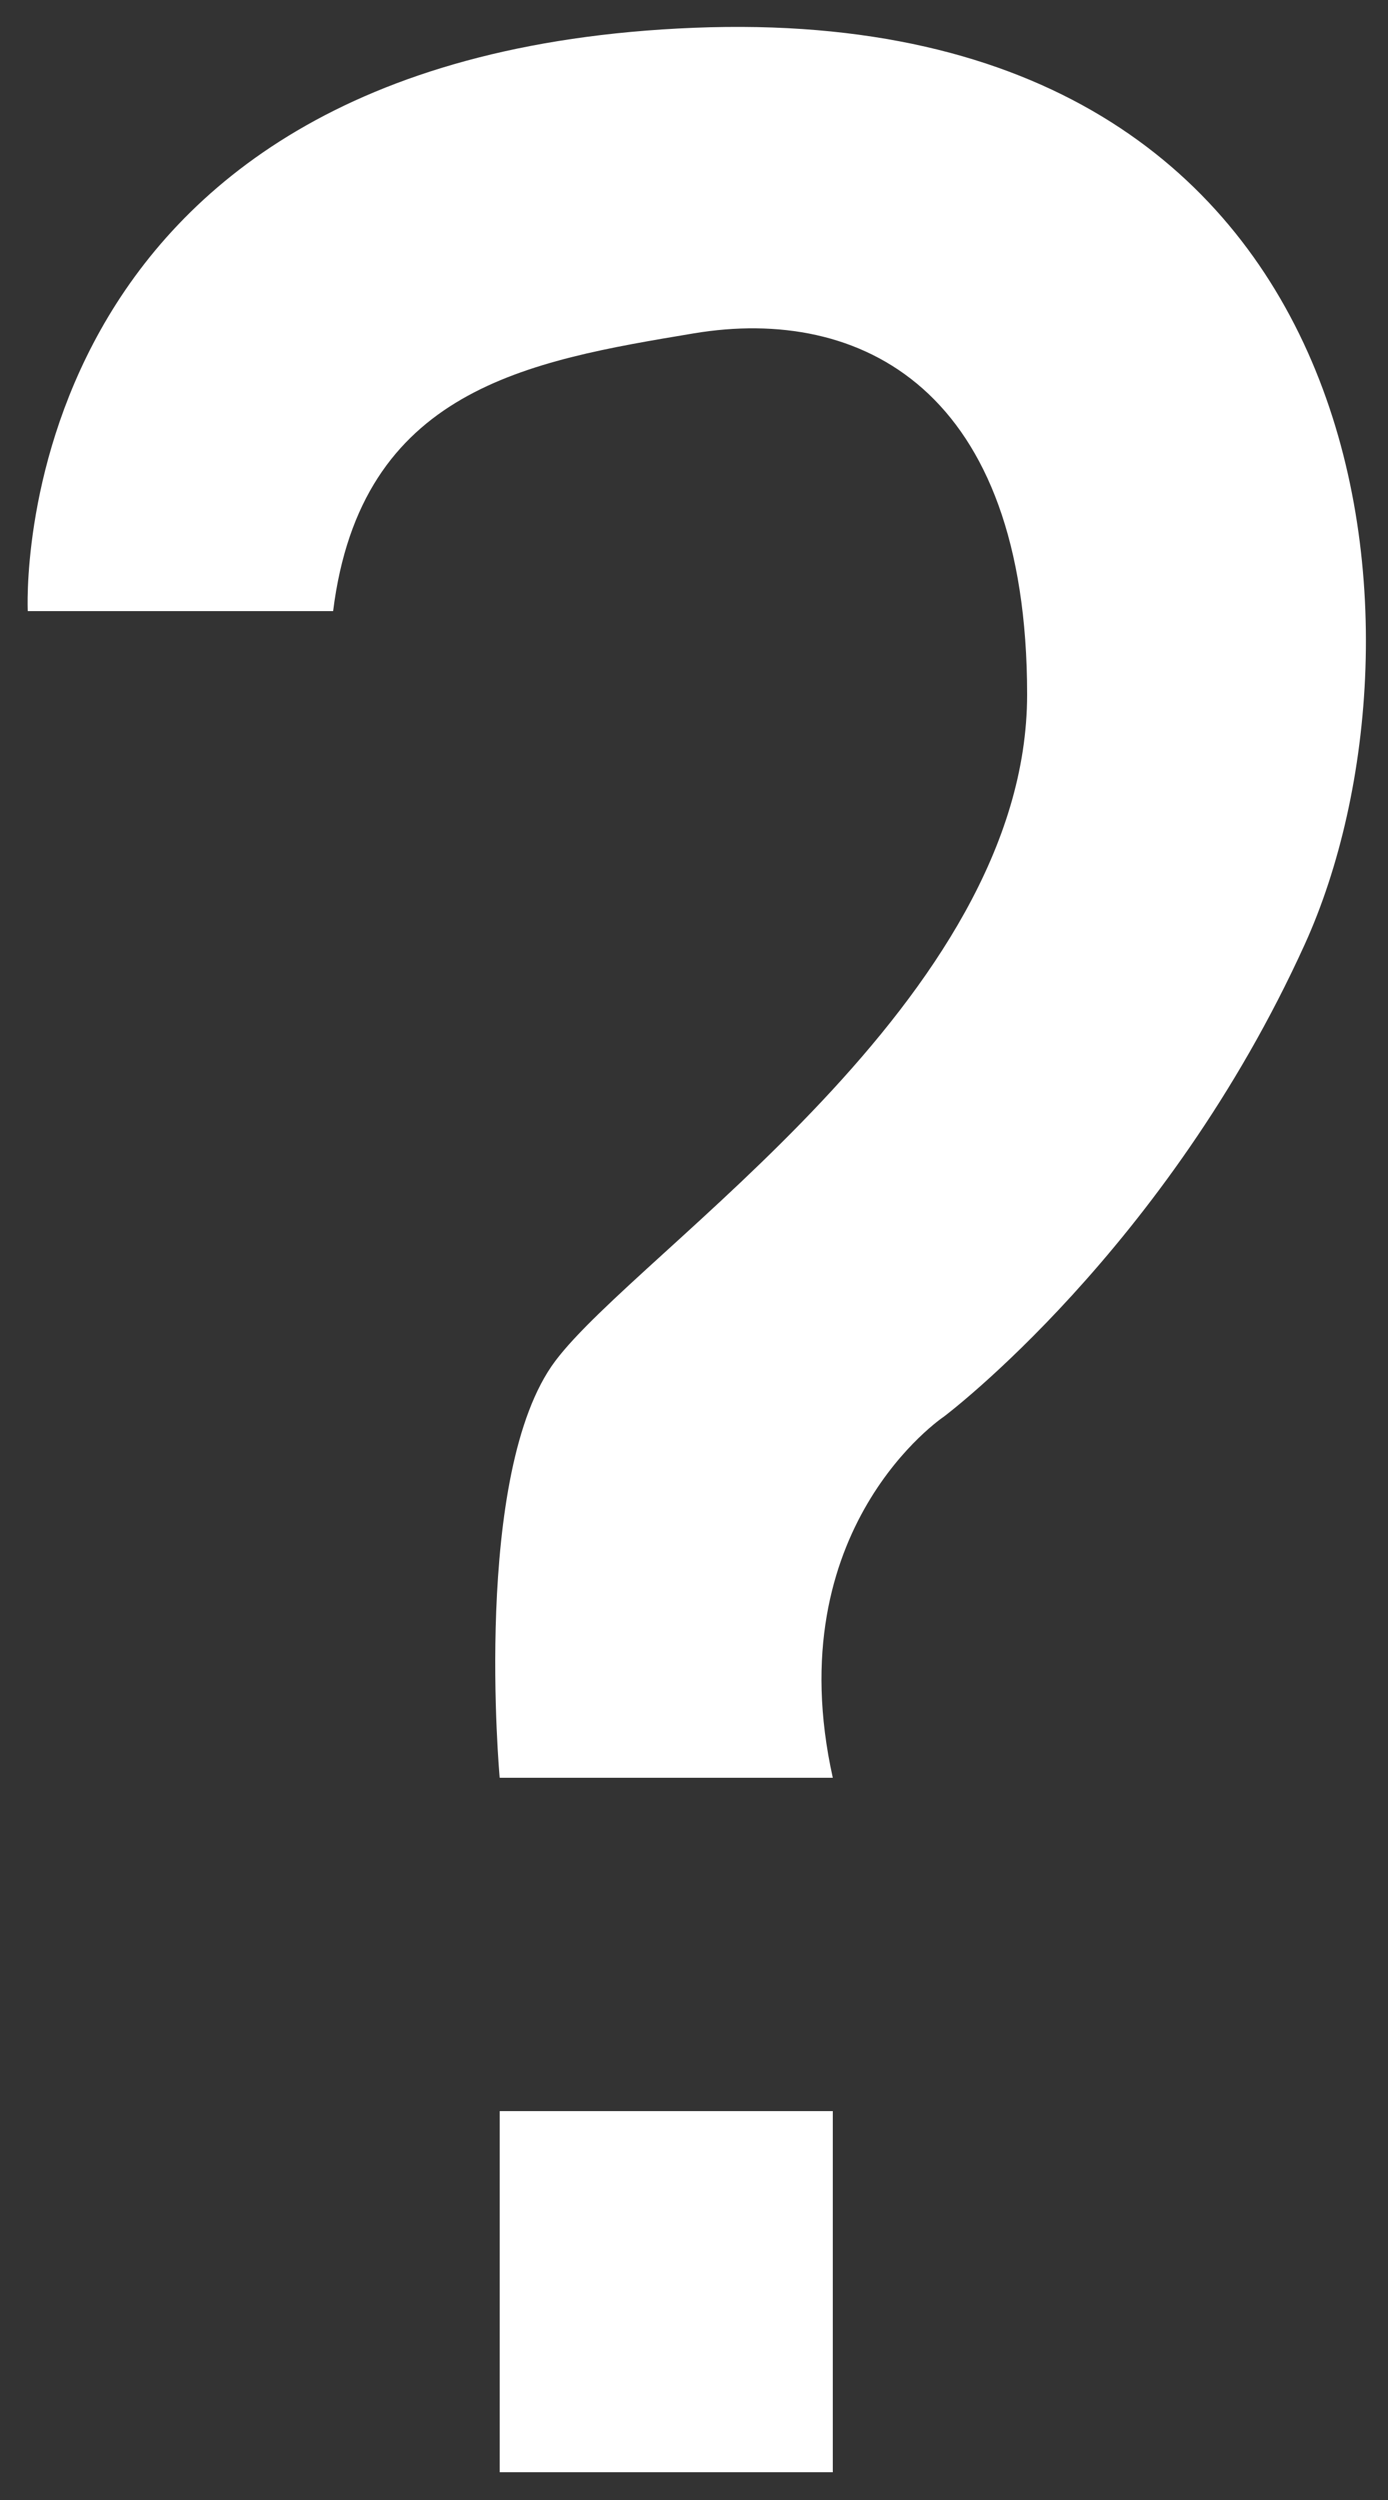
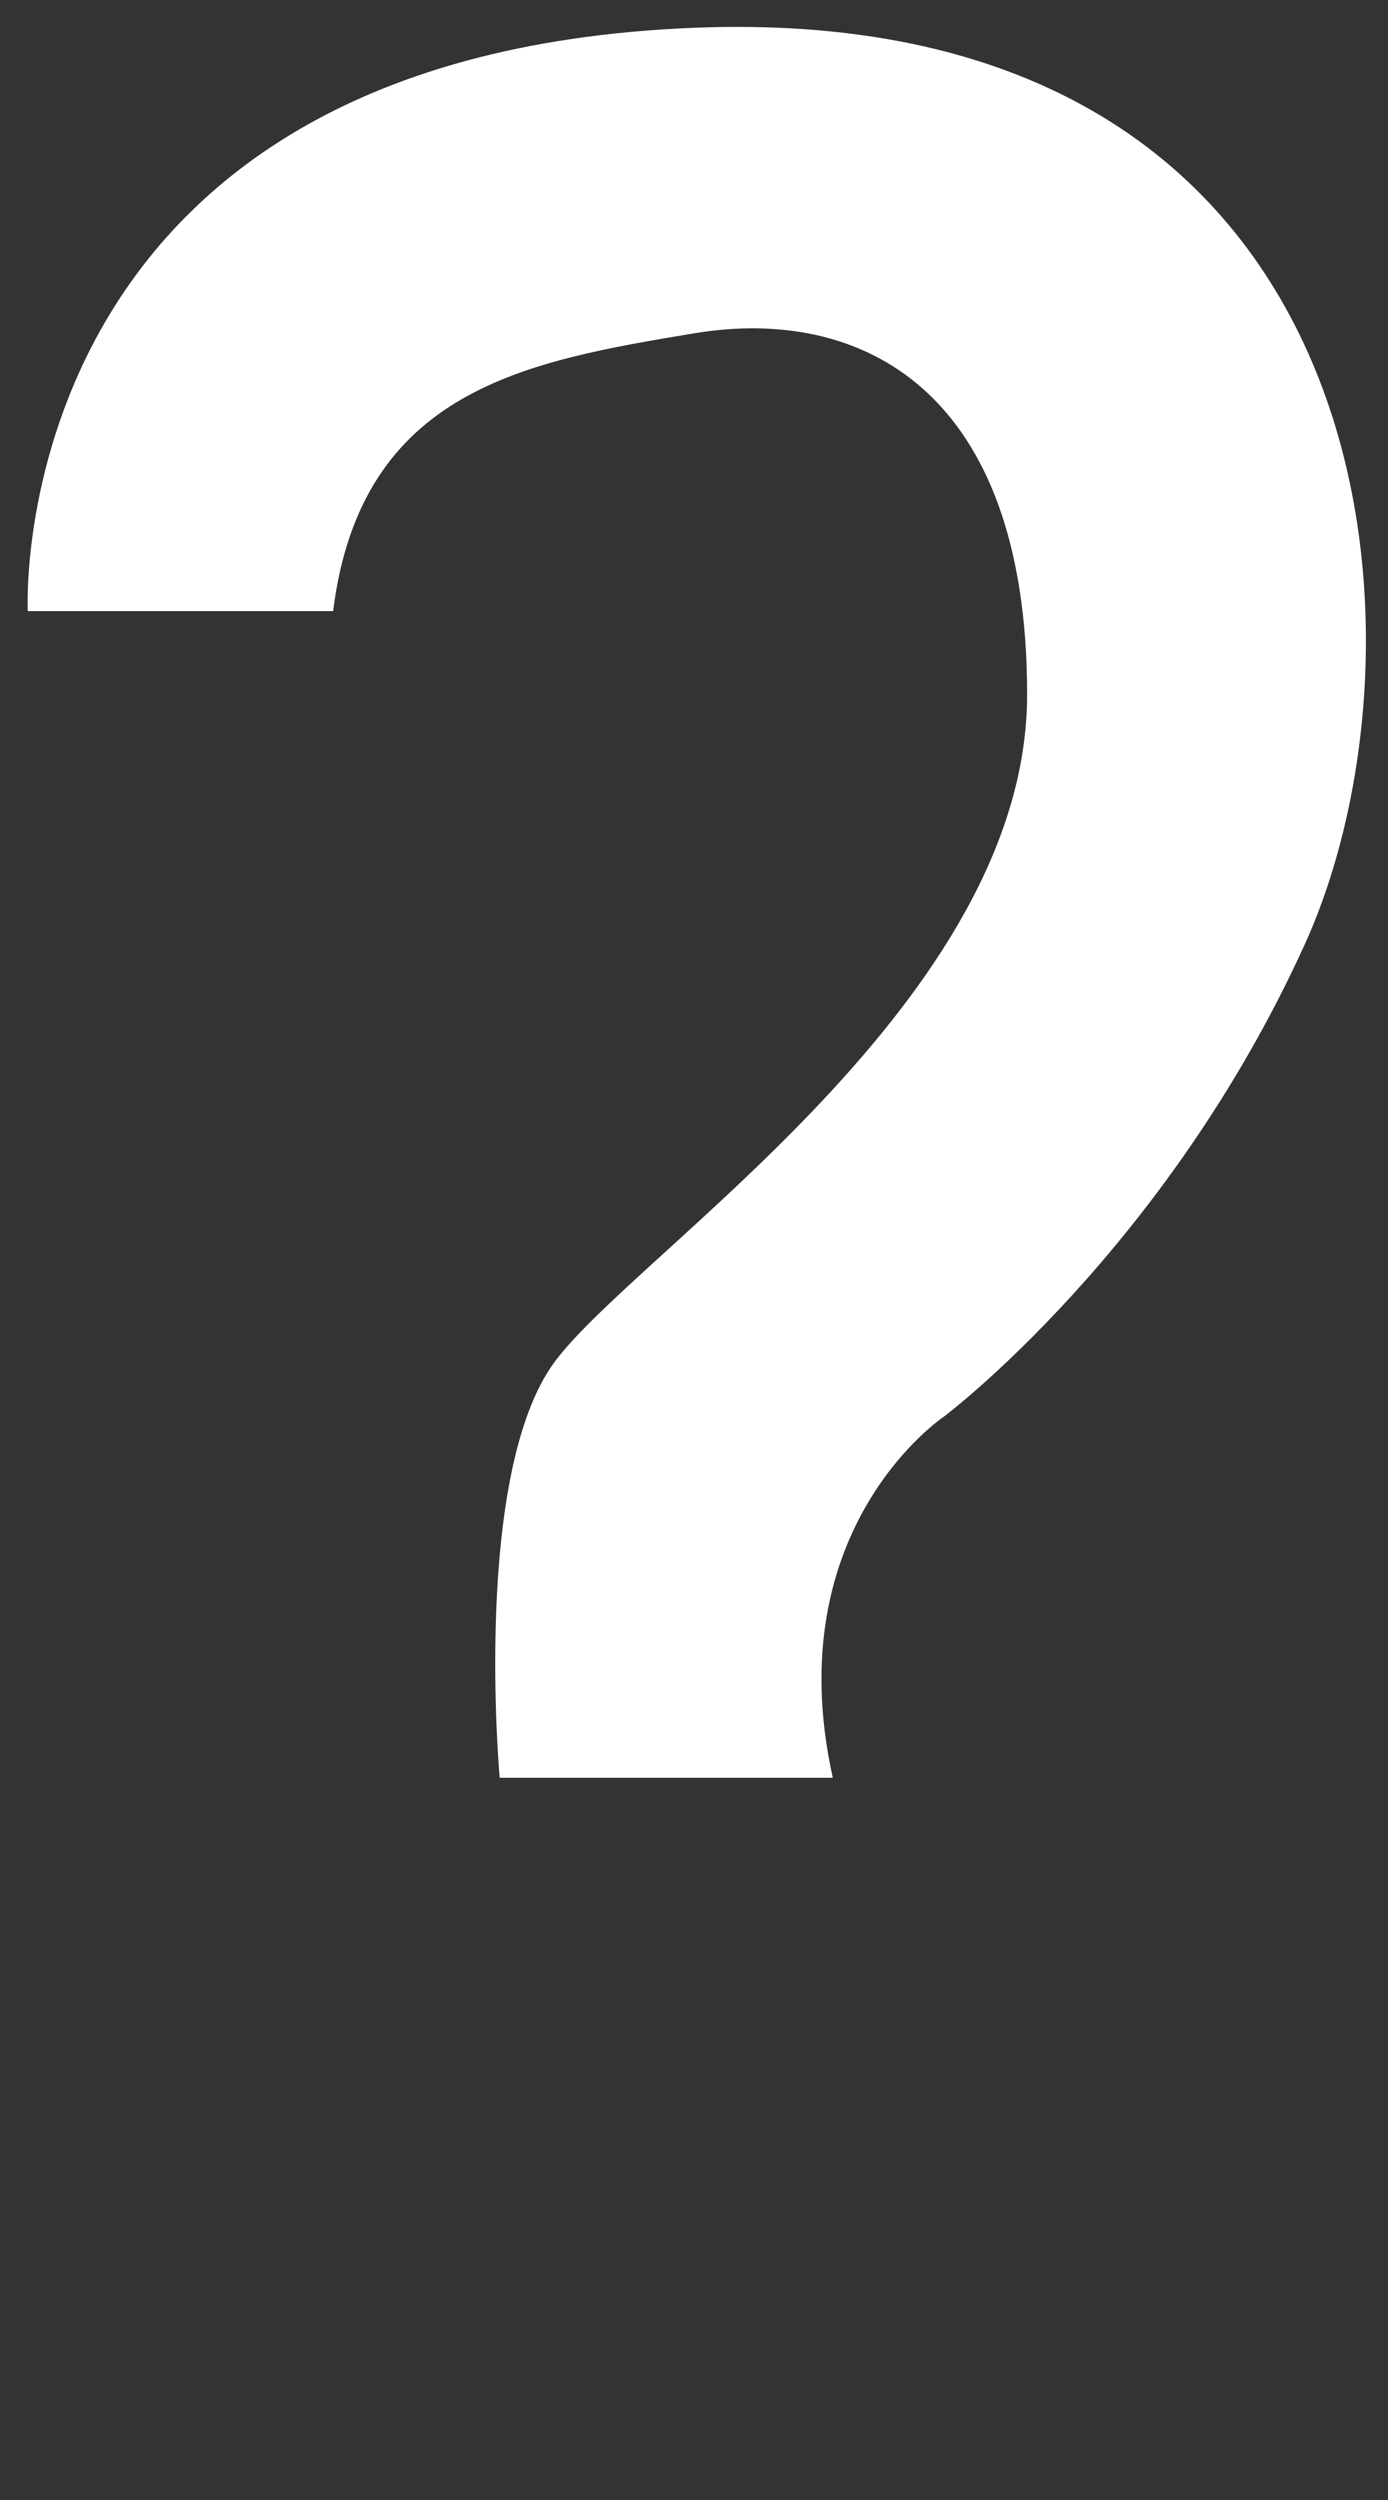
<svg xmlns="http://www.w3.org/2000/svg" viewBox="0 0 5 9" width="5" height="9">
  <rect x="0" y="0" width="5" height="9" fill="#333333" stroke="none" />
  <path class="st0" d="M.1 2.2S0 .2 2.5.1s2.7 2.2 2.2 3.3-1.3 1.7-1.3 1.7-.6.4-.4 1.3H1.8s-.1-1.1.2-1.5c.3-.4 1.7-1.3 1.7-2.4s-.6-1.4-1.2-1.3-1.2.2-1.3 1H.1z" fill="#fff" />
-   <path fill="#fff" d="M1.8 7.6H3v1.3H1.8z" />
</svg>